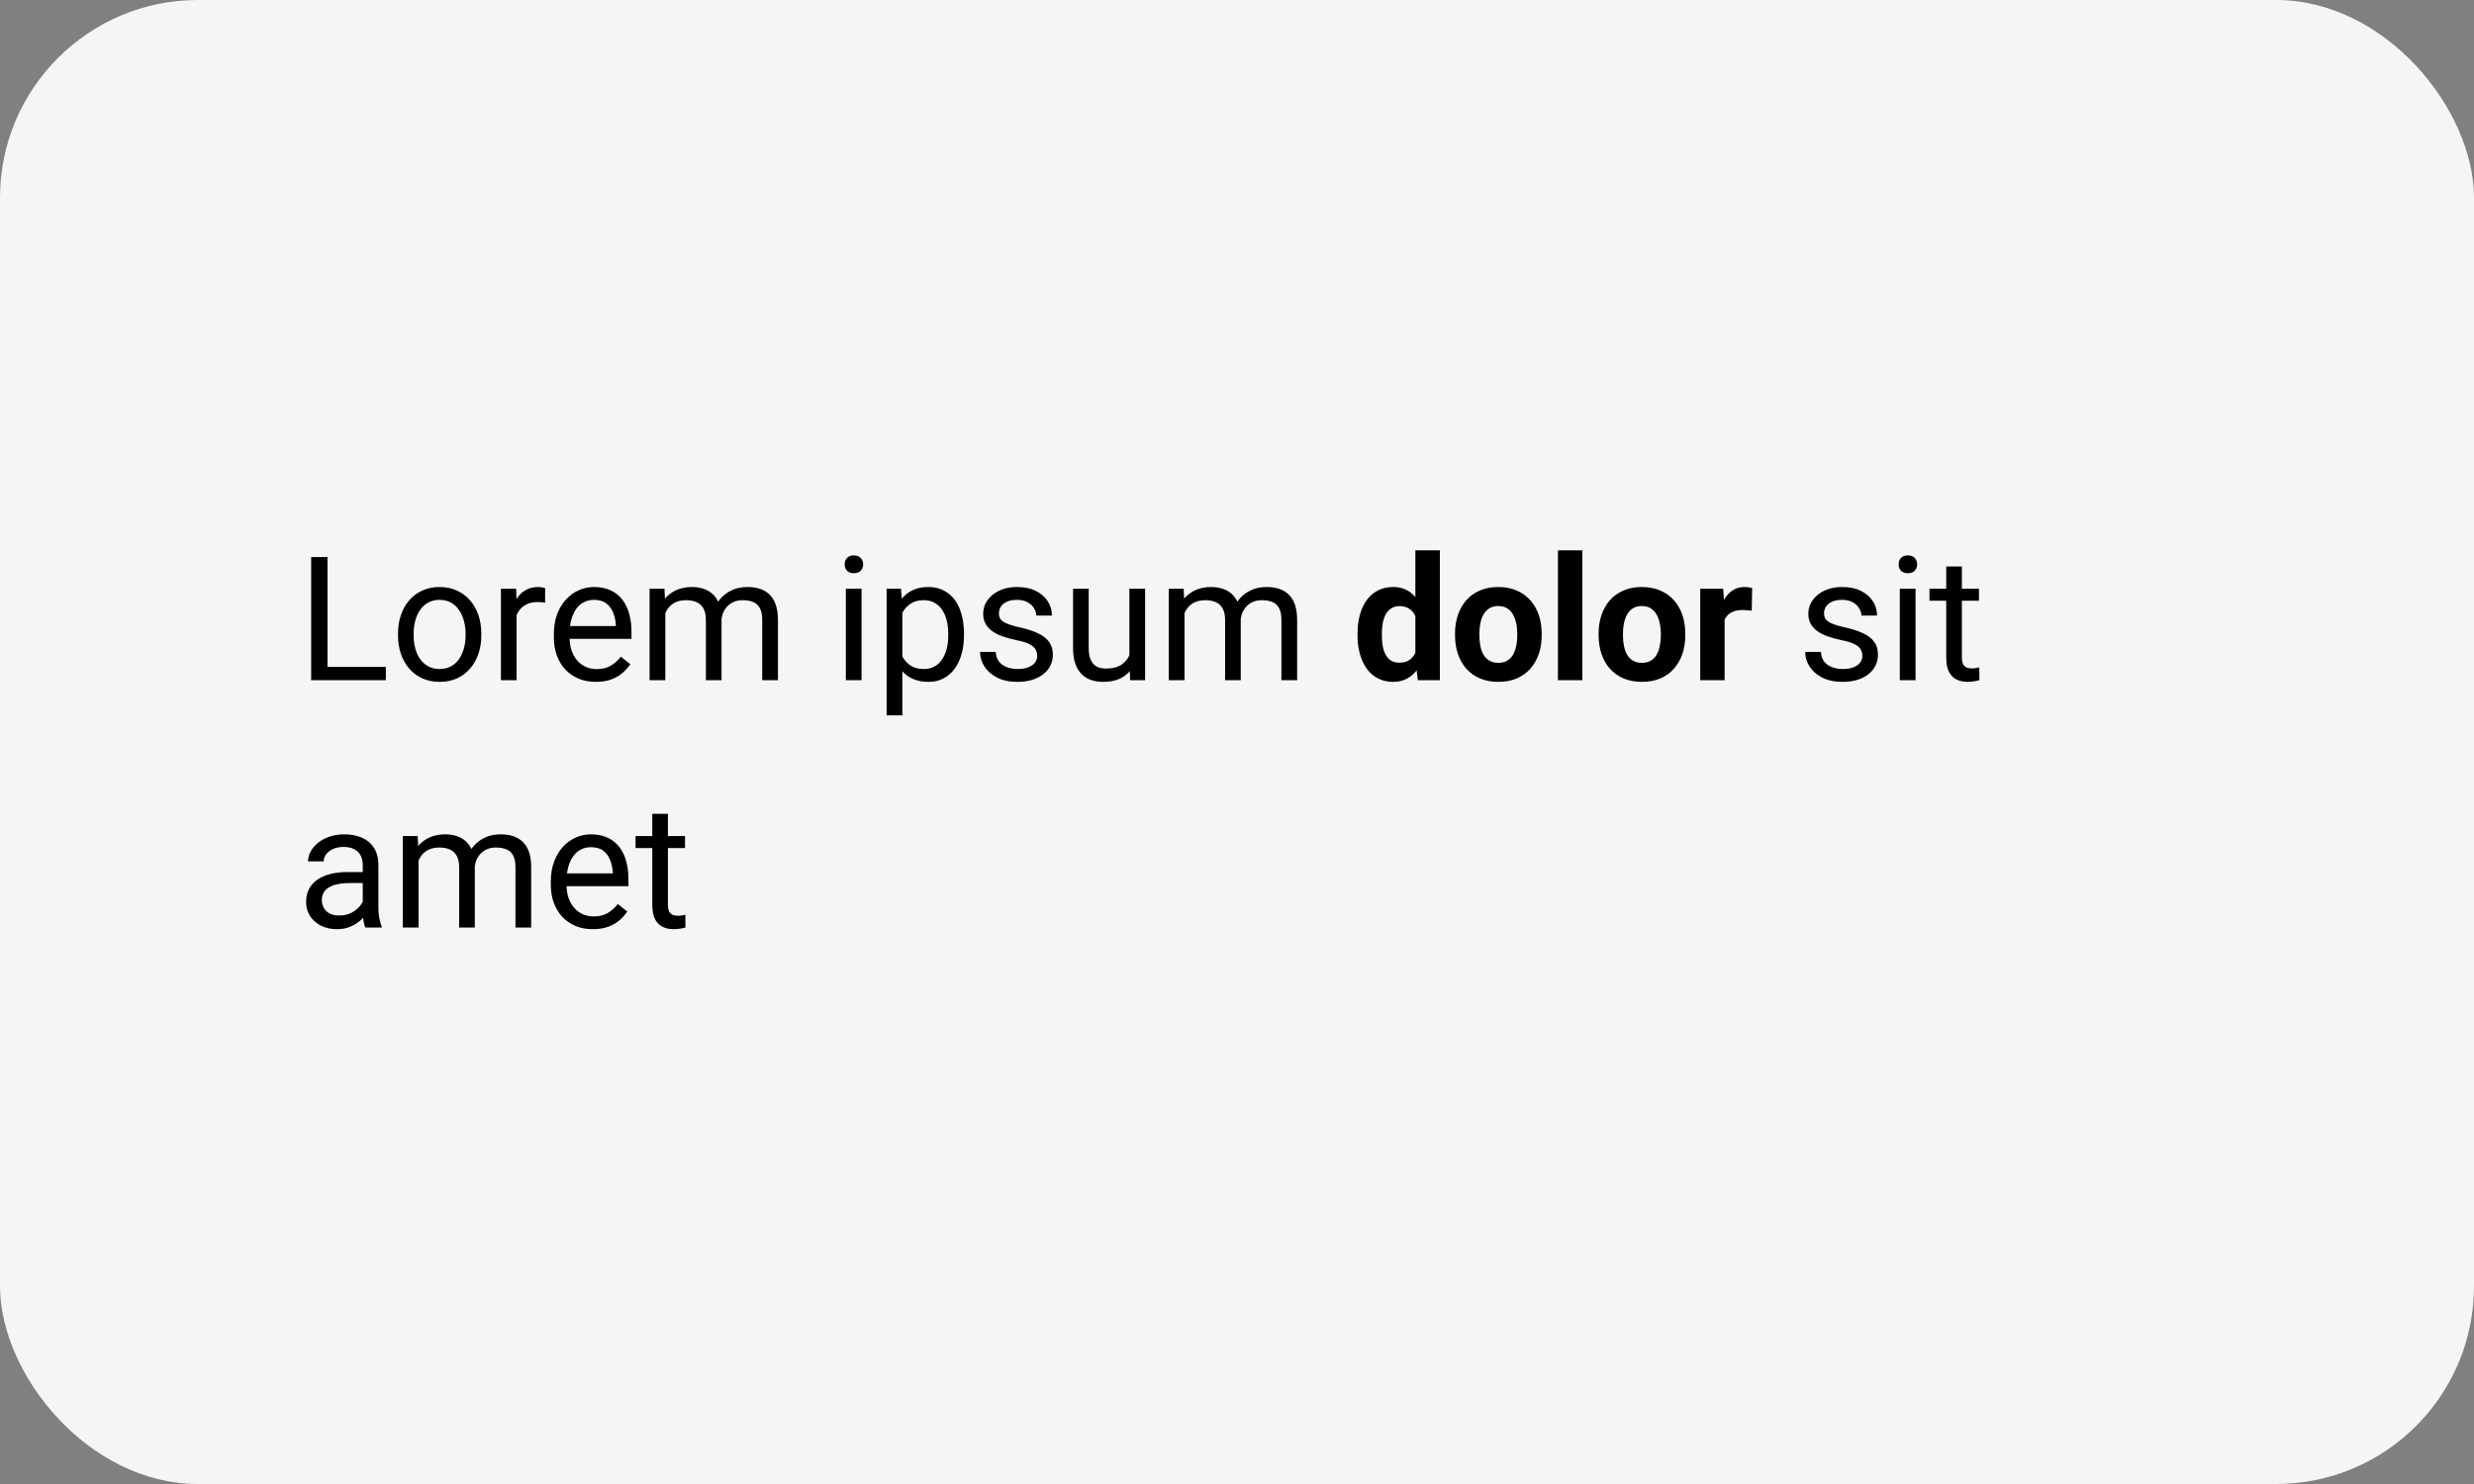
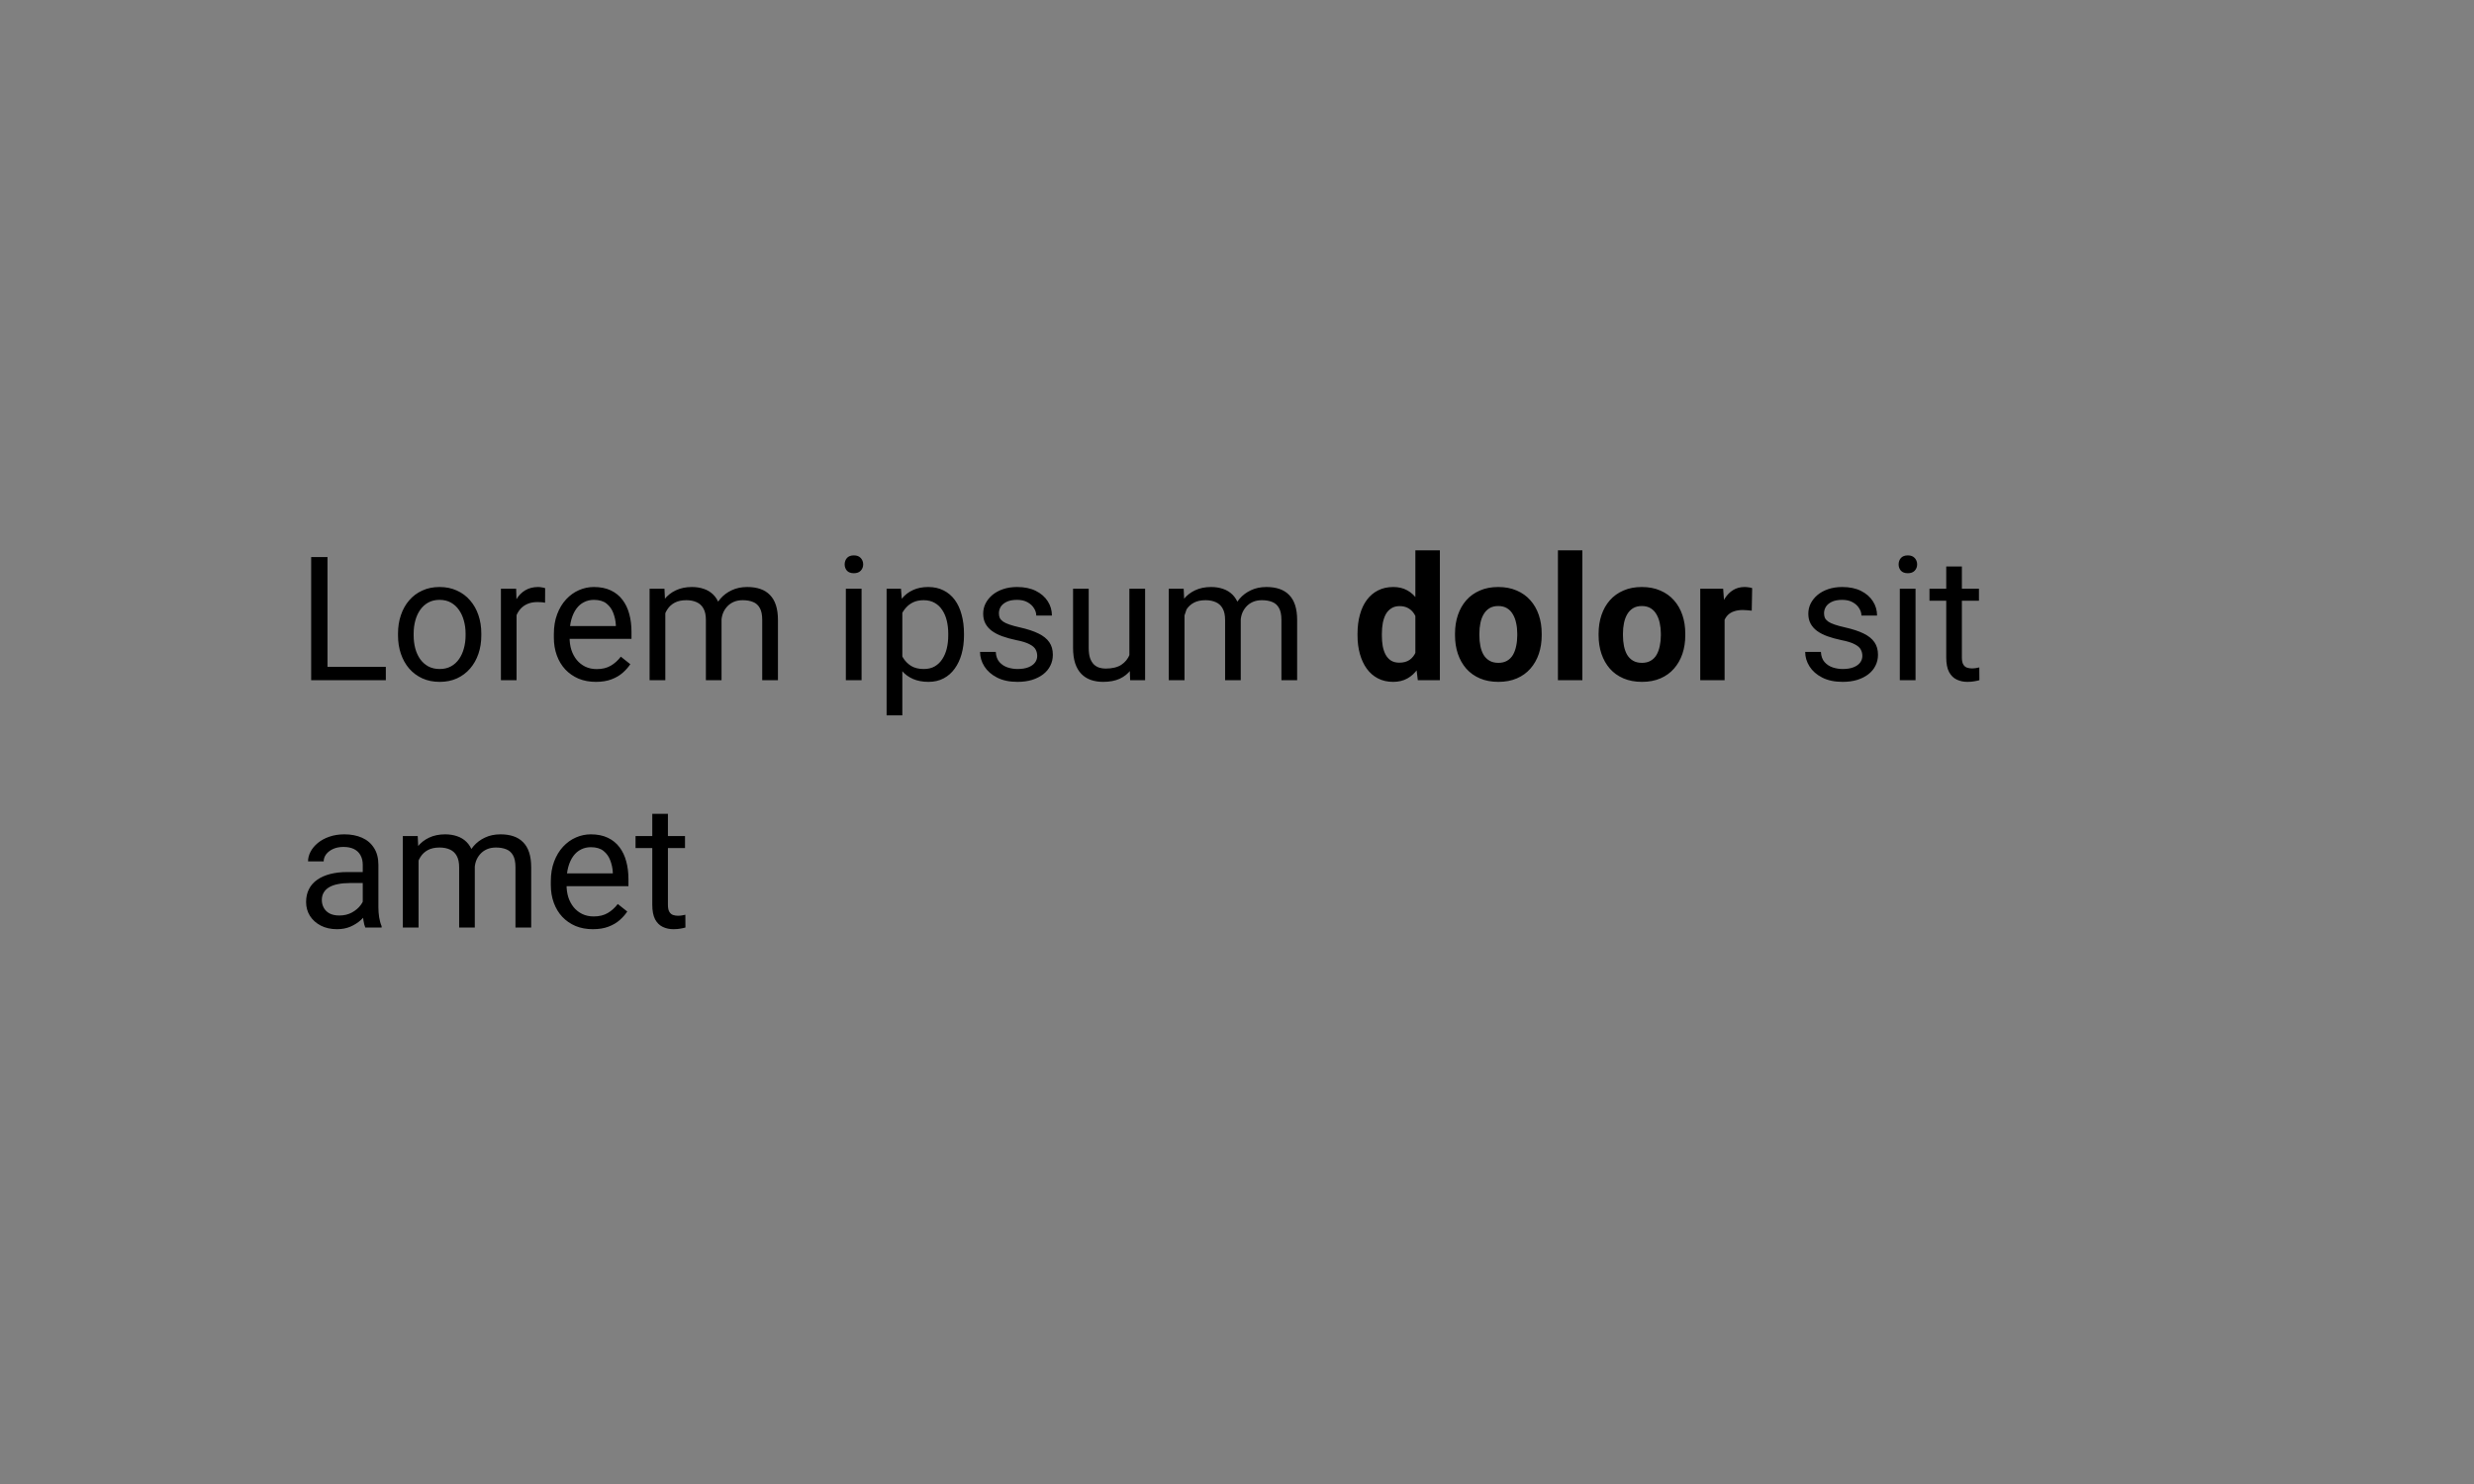
<svg xmlns="http://www.w3.org/2000/svg" width="200" height="120" viewBox="0 0 200 120" fill="none">
  <rect x="0" y="0" width="200" height="120" fill="#808080" stroke="none" />
-   <rect width="200" height="120" rx="16" fill="#F4F5F5" />
-   <path d="M31.191 53.927V55H26.215V53.927H31.191ZM26.475 45.047V55H25.155V45.047H26.475ZM32.176 51.384V51.227C32.176 50.693 32.253 50.199 32.408 49.743C32.563 49.283 32.786 48.884 33.078 48.547C33.37 48.205 33.723 47.941 34.138 47.754C34.552 47.562 35.017 47.467 35.532 47.467C36.052 47.467 36.519 47.562 36.934 47.754C37.353 47.941 37.708 48.205 38 48.547C38.296 48.884 38.522 49.283 38.677 49.743C38.832 50.199 38.909 50.693 38.909 51.227V51.384C38.909 51.917 38.832 52.411 38.677 52.867C38.522 53.323 38.296 53.722 38 54.063C37.708 54.401 37.355 54.665 36.94 54.856C36.53 55.043 36.065 55.137 35.546 55.137C35.026 55.137 34.559 55.043 34.145 54.856C33.73 54.665 33.374 54.401 33.078 54.063C32.786 53.722 32.563 53.323 32.408 52.867C32.253 52.411 32.176 51.917 32.176 51.384ZM33.44 51.227V51.384C33.44 51.753 33.484 52.102 33.57 52.43C33.657 52.753 33.787 53.04 33.96 53.291C34.138 53.542 34.359 53.74 34.623 53.886C34.887 54.027 35.195 54.098 35.546 54.098C35.892 54.098 36.195 54.027 36.455 53.886C36.719 53.74 36.938 53.542 37.111 53.291C37.285 53.04 37.414 52.753 37.501 52.43C37.592 52.102 37.638 51.753 37.638 51.384V51.227C37.638 50.862 37.592 50.518 37.501 50.194C37.414 49.866 37.282 49.577 37.105 49.326C36.931 49.071 36.713 48.87 36.448 48.725C36.188 48.579 35.883 48.506 35.532 48.506C35.186 48.506 34.88 48.579 34.616 48.725C34.356 48.87 34.138 49.071 33.96 49.326C33.787 49.577 33.657 49.866 33.57 50.194C33.484 50.518 33.44 50.862 33.44 51.227ZM41.76 48.766V55H40.495V47.603H41.726L41.76 48.766ZM44.07 47.562L44.063 48.738C43.959 48.715 43.858 48.702 43.763 48.697C43.672 48.688 43.567 48.684 43.448 48.684C43.157 48.684 42.899 48.729 42.676 48.82C42.453 48.911 42.263 49.039 42.108 49.203C41.953 49.367 41.83 49.563 41.739 49.791C41.653 50.014 41.596 50.26 41.568 50.529L41.213 50.734C41.213 50.288 41.256 49.868 41.343 49.477C41.434 49.085 41.573 48.738 41.76 48.438C41.947 48.132 42.184 47.895 42.471 47.727C42.762 47.553 43.109 47.467 43.51 47.467C43.601 47.467 43.706 47.478 43.824 47.501C43.943 47.519 44.025 47.54 44.07 47.562ZM48.172 55.137C47.657 55.137 47.19 55.05 46.77 54.877C46.356 54.699 45.998 54.451 45.697 54.132C45.401 53.813 45.173 53.435 45.014 52.997C44.854 52.56 44.774 52.081 44.774 51.562V51.274C44.774 50.673 44.863 50.137 45.041 49.668C45.219 49.194 45.46 48.793 45.766 48.465C46.071 48.137 46.417 47.888 46.805 47.72C47.192 47.551 47.593 47.467 48.008 47.467C48.536 47.467 48.992 47.558 49.375 47.74C49.762 47.922 50.079 48.178 50.325 48.506C50.571 48.829 50.754 49.212 50.872 49.654C50.991 50.092 51.05 50.57 51.05 51.09V51.657H45.526V50.625H49.785V50.529C49.767 50.201 49.699 49.882 49.58 49.572C49.466 49.262 49.284 49.007 49.033 48.807C48.783 48.606 48.441 48.506 48.008 48.506C47.721 48.506 47.456 48.567 47.215 48.69C46.973 48.809 46.766 48.987 46.593 49.224C46.42 49.461 46.285 49.75 46.19 50.092C46.094 50.434 46.046 50.828 46.046 51.274V51.562C46.046 51.912 46.094 52.243 46.19 52.553C46.29 52.858 46.433 53.127 46.62 53.359C46.812 53.592 47.042 53.774 47.31 53.906C47.584 54.038 47.894 54.105 48.24 54.105C48.687 54.105 49.065 54.013 49.375 53.831C49.685 53.649 49.956 53.405 50.188 53.1L50.954 53.708C50.795 53.95 50.592 54.18 50.346 54.398C50.1 54.617 49.797 54.795 49.437 54.932C49.081 55.068 48.66 55.137 48.172 55.137ZM53.784 49.073V55H52.513V47.603H53.716L53.784 49.073ZM53.524 51.022L52.937 51.001C52.941 50.495 53.007 50.028 53.135 49.6C53.262 49.167 53.452 48.791 53.702 48.472C53.953 48.153 54.265 47.907 54.639 47.733C55.012 47.556 55.445 47.467 55.938 47.467C56.284 47.467 56.603 47.517 56.895 47.617C57.186 47.713 57.439 47.866 57.653 48.075C57.867 48.285 58.034 48.554 58.152 48.882C58.271 49.21 58.33 49.606 58.33 50.071V55H57.065V50.133C57.065 49.745 56.999 49.435 56.867 49.203C56.74 48.971 56.557 48.802 56.32 48.697C56.083 48.588 55.805 48.533 55.486 48.533C55.113 48.533 54.8 48.599 54.55 48.731C54.299 48.864 54.099 49.046 53.948 49.278C53.798 49.511 53.688 49.777 53.62 50.078C53.556 50.374 53.524 50.689 53.524 51.022ZM58.316 50.324L57.469 50.584C57.473 50.178 57.539 49.789 57.667 49.415C57.799 49.041 57.988 48.709 58.234 48.417C58.485 48.125 58.793 47.895 59.157 47.727C59.522 47.553 59.939 47.467 60.408 47.467C60.805 47.467 61.156 47.519 61.461 47.624C61.771 47.729 62.031 47.891 62.24 48.109C62.454 48.324 62.616 48.599 62.726 48.937C62.835 49.274 62.89 49.675 62.89 50.14V55H61.618V50.126C61.618 49.711 61.552 49.39 61.42 49.162C61.292 48.93 61.11 48.768 60.873 48.677C60.641 48.581 60.363 48.533 60.039 48.533C59.761 48.533 59.515 48.581 59.301 48.677C59.087 48.773 58.907 48.905 58.761 49.073C58.615 49.237 58.503 49.426 58.426 49.641C58.353 49.855 58.316 50.083 58.316 50.324ZM69.65 47.603V55H68.379V47.603H69.65ZM68.283 45.642C68.283 45.437 68.345 45.263 68.468 45.122C68.595 44.981 68.782 44.91 69.028 44.91C69.27 44.91 69.454 44.981 69.582 45.122C69.714 45.263 69.78 45.437 69.78 45.642C69.78 45.838 69.714 46.006 69.582 46.148C69.454 46.284 69.27 46.352 69.028 46.352C68.782 46.352 68.595 46.284 68.468 46.148C68.345 46.006 68.283 45.838 68.283 45.642ZM72.945 49.025V57.844H71.674V47.603H72.836L72.945 49.025ZM77.929 51.24V51.384C77.929 51.922 77.865 52.421 77.737 52.881C77.61 53.337 77.423 53.733 77.177 54.07C76.935 54.408 76.637 54.67 76.281 54.856C75.926 55.043 75.518 55.137 75.058 55.137C74.588 55.137 74.174 55.059 73.814 54.904C73.454 54.749 73.148 54.524 72.897 54.227C72.647 53.931 72.446 53.576 72.296 53.161C72.15 52.746 72.05 52.279 71.995 51.76V50.994C72.05 50.447 72.152 49.957 72.303 49.524C72.453 49.092 72.651 48.722 72.897 48.417C73.148 48.107 73.451 47.872 73.807 47.713C74.162 47.549 74.572 47.467 75.037 47.467C75.502 47.467 75.914 47.558 76.274 47.74C76.634 47.918 76.938 48.173 77.184 48.506C77.43 48.839 77.614 49.237 77.737 49.702C77.865 50.162 77.929 50.675 77.929 51.24ZM76.657 51.384V51.24C76.657 50.871 76.618 50.525 76.541 50.201C76.463 49.873 76.343 49.586 76.179 49.34C76.019 49.089 75.814 48.893 75.564 48.752C75.313 48.606 75.014 48.533 74.668 48.533C74.349 48.533 74.071 48.588 73.834 48.697C73.602 48.807 73.403 48.955 73.239 49.142C73.075 49.324 72.941 49.533 72.836 49.77C72.736 50.003 72.66 50.245 72.61 50.495V52.266C72.701 52.585 72.829 52.885 72.993 53.168C73.157 53.446 73.376 53.672 73.649 53.845C73.923 54.013 74.267 54.098 74.682 54.098C75.023 54.098 75.317 54.027 75.564 53.886C75.814 53.74 76.019 53.542 76.179 53.291C76.343 53.04 76.463 52.753 76.541 52.43C76.618 52.102 76.657 51.753 76.657 51.384ZM83.849 53.038C83.849 52.856 83.808 52.687 83.726 52.532C83.648 52.373 83.486 52.229 83.24 52.102C82.999 51.969 82.634 51.855 82.147 51.76C81.736 51.673 81.365 51.571 81.032 51.452C80.704 51.334 80.424 51.19 80.191 51.022C79.963 50.853 79.788 50.655 79.665 50.427C79.542 50.199 79.481 49.932 79.481 49.627C79.481 49.335 79.544 49.06 79.672 48.8C79.804 48.54 79.989 48.31 80.226 48.109C80.467 47.909 80.757 47.752 81.094 47.638C81.431 47.524 81.807 47.467 82.222 47.467C82.814 47.467 83.32 47.572 83.739 47.781C84.159 47.991 84.48 48.271 84.703 48.622C84.926 48.968 85.038 49.353 85.038 49.777H83.773C83.773 49.572 83.712 49.374 83.589 49.183C83.47 48.987 83.295 48.825 83.062 48.697C82.835 48.57 82.554 48.506 82.222 48.506C81.871 48.506 81.586 48.56 81.367 48.67C81.153 48.775 80.996 48.909 80.895 49.073C80.8 49.237 80.752 49.41 80.752 49.593C80.752 49.73 80.775 49.852 80.82 49.962C80.87 50.067 80.957 50.165 81.08 50.256C81.203 50.342 81.376 50.425 81.6 50.502C81.823 50.579 82.108 50.657 82.454 50.734C83.06 50.871 83.559 51.035 83.951 51.227C84.343 51.418 84.635 51.653 84.826 51.931C85.018 52.209 85.113 52.546 85.113 52.942C85.113 53.266 85.045 53.562 84.908 53.831C84.776 54.1 84.582 54.332 84.327 54.528C84.076 54.72 83.776 54.87 83.425 54.98C83.079 55.084 82.689 55.137 82.256 55.137C81.604 55.137 81.053 55.02 80.602 54.788C80.15 54.556 79.809 54.255 79.576 53.886C79.344 53.517 79.228 53.127 79.228 52.717H80.499C80.517 53.063 80.618 53.339 80.8 53.544C80.982 53.745 81.205 53.888 81.47 53.975C81.734 54.057 81.996 54.098 82.256 54.098C82.602 54.098 82.892 54.052 83.124 53.961C83.361 53.87 83.541 53.745 83.664 53.585C83.787 53.425 83.849 53.243 83.849 53.038ZM91.3 53.291V47.603H92.571V55H91.361L91.3 53.291ZM91.539 51.732L92.065 51.719C92.065 52.211 92.013 52.667 91.908 53.086C91.808 53.501 91.644 53.861 91.416 54.166C91.188 54.471 90.89 54.711 90.52 54.884C90.151 55.052 89.703 55.137 89.174 55.137C88.814 55.137 88.483 55.084 88.183 54.98C87.886 54.875 87.631 54.713 87.417 54.494C87.203 54.275 87.037 53.991 86.918 53.64C86.804 53.289 86.747 52.867 86.747 52.375V47.603H88.012V52.389C88.012 52.721 88.048 52.997 88.121 53.216C88.199 53.43 88.301 53.601 88.429 53.728C88.561 53.852 88.707 53.938 88.866 53.988C89.03 54.038 89.199 54.063 89.372 54.063C89.91 54.063 90.336 53.961 90.65 53.756C90.965 53.546 91.19 53.266 91.327 52.915C91.468 52.56 91.539 52.165 91.539 51.732ZM95.757 49.073V55H94.485V47.603H95.689L95.757 49.073ZM95.497 51.022L94.909 51.001C94.914 50.495 94.98 50.028 95.107 49.6C95.235 49.167 95.424 48.791 95.675 48.472C95.925 48.153 96.238 47.907 96.611 47.733C96.985 47.556 97.418 47.467 97.91 47.467C98.257 47.467 98.576 47.517 98.867 47.617C99.159 47.713 99.412 47.866 99.626 48.075C99.84 48.285 100.007 48.554 100.125 48.882C100.243 49.21 100.303 49.606 100.303 50.071V55H99.038V50.133C99.038 49.745 98.972 49.435 98.84 49.203C98.712 48.971 98.53 48.802 98.293 48.697C98.056 48.588 97.778 48.533 97.459 48.533C97.085 48.533 96.773 48.599 96.522 48.731C96.272 48.864 96.071 49.046 95.921 49.278C95.77 49.511 95.661 49.777 95.593 50.078C95.529 50.374 95.497 50.689 95.497 51.022ZM100.289 50.324L99.441 50.584C99.446 50.178 99.512 49.789 99.64 49.415C99.772 49.041 99.961 48.709 100.207 48.417C100.458 48.125 100.765 47.895 101.13 47.727C101.494 47.553 101.911 47.467 102.381 47.467C102.777 47.467 103.128 47.519 103.434 47.624C103.743 47.729 104.003 47.891 104.213 48.109C104.427 48.324 104.589 48.599 104.698 48.937C104.808 49.274 104.862 49.675 104.862 50.14V55H103.591V50.126C103.591 49.711 103.525 49.39 103.393 49.162C103.265 48.93 103.083 48.768 102.846 48.677C102.613 48.581 102.335 48.533 102.012 48.533C101.734 48.533 101.488 48.581 101.273 48.677C101.059 48.773 100.879 48.905 100.733 49.073C100.588 49.237 100.476 49.426 100.398 49.641C100.326 49.855 100.289 50.083 100.289 50.324ZM114.419 53.387V44.5H116.401V55H114.617L114.419 53.387ZM109.743 51.391V51.247C109.743 50.682 109.807 50.169 109.935 49.709C110.062 49.244 110.249 48.845 110.495 48.513C110.741 48.18 111.044 47.922 111.404 47.74C111.764 47.558 112.174 47.467 112.635 47.467C113.068 47.467 113.446 47.558 113.77 47.74C114.098 47.922 114.376 48.182 114.604 48.52C114.836 48.852 115.023 49.246 115.164 49.702C115.305 50.153 115.408 50.648 115.472 51.185V51.5C115.408 52.015 115.305 52.493 115.164 52.935C115.023 53.378 114.836 53.765 114.604 54.098C114.376 54.426 114.098 54.681 113.77 54.863C113.441 55.046 113.059 55.137 112.621 55.137C112.161 55.137 111.751 55.043 111.391 54.856C111.035 54.67 110.734 54.408 110.488 54.07C110.247 53.733 110.062 53.337 109.935 52.881C109.807 52.425 109.743 51.928 109.743 51.391ZM111.712 51.247V51.391C111.712 51.696 111.735 51.981 111.78 52.245C111.83 52.509 111.91 52.744 112.02 52.949C112.133 53.15 112.279 53.307 112.457 53.421C112.639 53.53 112.86 53.585 113.12 53.585C113.457 53.585 113.735 53.51 113.954 53.359C114.173 53.204 114.339 52.992 114.453 52.724C114.572 52.455 114.64 52.145 114.658 51.794V50.898C114.645 50.611 114.604 50.354 114.535 50.126C114.471 49.894 114.376 49.695 114.248 49.531C114.125 49.367 113.97 49.24 113.783 49.148C113.601 49.057 113.384 49.012 113.134 49.012C112.879 49.012 112.66 49.071 112.478 49.19C112.295 49.303 112.147 49.461 112.033 49.661C111.924 49.862 111.842 50.099 111.787 50.372C111.737 50.641 111.712 50.933 111.712 51.247ZM117.625 51.377V51.233C117.625 50.691 117.702 50.192 117.857 49.736C118.012 49.276 118.238 48.877 118.534 48.54C118.83 48.203 119.195 47.941 119.628 47.754C120.061 47.562 120.558 47.467 121.118 47.467C121.679 47.467 122.178 47.562 122.615 47.754C123.053 47.941 123.42 48.203 123.716 48.54C124.017 48.877 124.244 49.276 124.399 49.736C124.554 50.192 124.632 50.691 124.632 51.233V51.377C124.632 51.915 124.554 52.414 124.399 52.874C124.244 53.33 124.017 53.728 123.716 54.07C123.42 54.408 123.055 54.67 122.622 54.856C122.189 55.043 121.692 55.137 121.132 55.137C120.571 55.137 120.072 55.043 119.635 54.856C119.202 54.67 118.835 54.408 118.534 54.07C118.238 53.728 118.012 53.33 117.857 52.874C117.702 52.414 117.625 51.915 117.625 51.377ZM119.594 51.233V51.377C119.594 51.687 119.621 51.976 119.676 52.245C119.73 52.514 119.817 52.751 119.936 52.956C120.059 53.157 120.218 53.314 120.414 53.428C120.61 53.542 120.849 53.599 121.132 53.599C121.405 53.599 121.64 53.542 121.836 53.428C122.032 53.314 122.189 53.157 122.308 52.956C122.426 52.751 122.513 52.514 122.567 52.245C122.627 51.976 122.656 51.687 122.656 51.377V51.233C122.656 50.933 122.627 50.65 122.567 50.386C122.513 50.117 122.424 49.88 122.301 49.675C122.182 49.465 122.025 49.301 121.829 49.183C121.633 49.064 121.396 49.005 121.118 49.005C120.84 49.005 120.603 49.064 120.407 49.183C120.216 49.301 120.059 49.465 119.936 49.675C119.817 49.88 119.73 50.117 119.676 50.386C119.621 50.65 119.594 50.933 119.594 51.233ZM127.92 44.5V55H125.944V44.5H127.92ZM129.232 51.377V51.233C129.232 50.691 129.31 50.192 129.465 49.736C129.62 49.276 129.845 48.877 130.142 48.54C130.438 48.203 130.802 47.941 131.235 47.754C131.668 47.562 132.165 47.467 132.726 47.467C133.286 47.467 133.785 47.562 134.223 47.754C134.66 47.941 135.027 48.203 135.323 48.54C135.624 48.877 135.852 49.276 136.007 49.736C136.162 50.192 136.239 50.691 136.239 51.233V51.377C136.239 51.915 136.162 52.414 136.007 52.874C135.852 53.33 135.624 53.728 135.323 54.07C135.027 54.408 134.662 54.67 134.229 54.856C133.797 55.043 133.3 55.137 132.739 55.137C132.179 55.137 131.68 55.043 131.242 54.856C130.809 54.67 130.442 54.408 130.142 54.07C129.845 53.728 129.62 53.33 129.465 52.874C129.31 52.414 129.232 51.915 129.232 51.377ZM131.201 51.233V51.377C131.201 51.687 131.229 51.976 131.283 52.245C131.338 52.514 131.424 52.751 131.543 52.956C131.666 53.157 131.826 53.314 132.021 53.428C132.217 53.542 132.457 53.599 132.739 53.599C133.013 53.599 133.247 53.542 133.443 53.428C133.639 53.314 133.797 53.157 133.915 52.956C134.034 52.751 134.12 52.514 134.175 52.245C134.234 51.976 134.264 51.687 134.264 51.377V51.233C134.264 50.933 134.234 50.65 134.175 50.386C134.12 50.117 134.031 49.88 133.908 49.675C133.79 49.465 133.632 49.301 133.437 49.183C133.241 49.064 133.004 49.005 132.726 49.005C132.448 49.005 132.211 49.064 132.015 49.183C131.823 49.301 131.666 49.465 131.543 49.675C131.424 49.88 131.338 50.117 131.283 50.386C131.229 50.65 131.201 50.933 131.201 51.233ZM139.418 49.217V55H137.449V47.603H139.302L139.418 49.217ZM141.646 47.556L141.612 49.381C141.517 49.367 141.4 49.356 141.264 49.347C141.132 49.333 141.011 49.326 140.901 49.326C140.623 49.326 140.382 49.363 140.177 49.435C139.976 49.504 139.808 49.606 139.671 49.743C139.539 49.88 139.438 50.046 139.37 50.242C139.306 50.438 139.27 50.661 139.261 50.912L138.864 50.789C138.864 50.31 138.912 49.871 139.008 49.47C139.104 49.064 139.243 48.711 139.425 48.41C139.612 48.109 139.84 47.877 140.108 47.713C140.377 47.549 140.685 47.467 141.031 47.467C141.141 47.467 141.252 47.476 141.366 47.494C141.48 47.508 141.574 47.528 141.646 47.556ZM150.554 53.038C150.554 52.856 150.513 52.687 150.431 52.532C150.353 52.373 150.191 52.229 149.945 52.102C149.704 51.969 149.339 51.855 148.852 51.76C148.441 51.673 148.07 51.571 147.737 51.452C147.409 51.334 147.129 51.19 146.896 51.022C146.669 50.853 146.493 50.655 146.37 50.427C146.247 50.199 146.186 49.932 146.186 49.627C146.186 49.335 146.249 49.06 146.377 48.8C146.509 48.54 146.694 48.31 146.931 48.109C147.172 47.909 147.462 47.752 147.799 47.638C148.136 47.524 148.512 47.467 148.927 47.467C149.519 47.467 150.025 47.572 150.444 47.781C150.864 47.991 151.185 48.271 151.408 48.622C151.632 48.968 151.743 49.353 151.743 49.777H150.479C150.479 49.572 150.417 49.374 150.294 49.183C150.175 48.987 150 48.825 149.768 48.697C149.54 48.57 149.259 48.506 148.927 48.506C148.576 48.506 148.291 48.56 148.072 48.67C147.858 48.775 147.701 48.909 147.601 49.073C147.505 49.237 147.457 49.41 147.457 49.593C147.457 49.73 147.48 49.852 147.525 49.962C147.576 50.067 147.662 50.165 147.785 50.256C147.908 50.342 148.081 50.425 148.305 50.502C148.528 50.579 148.813 50.657 149.159 50.734C149.765 50.871 150.264 51.035 150.656 51.227C151.048 51.418 151.34 51.653 151.531 51.931C151.723 52.209 151.818 52.546 151.818 52.942C151.818 53.266 151.75 53.562 151.613 53.831C151.481 54.1 151.287 54.332 151.032 54.528C150.782 54.72 150.481 54.87 150.13 54.98C149.784 55.084 149.394 55.137 148.961 55.137C148.309 55.137 147.758 55.02 147.307 54.788C146.855 54.556 146.514 54.255 146.281 53.886C146.049 53.517 145.933 53.127 145.933 52.717H147.204C147.222 53.063 147.323 53.339 147.505 53.544C147.687 53.745 147.91 53.888 148.175 53.975C148.439 54.057 148.701 54.098 148.961 54.098C149.307 54.098 149.597 54.052 149.829 53.961C150.066 53.87 150.246 53.745 150.369 53.585C150.492 53.425 150.554 53.243 150.554 53.038ZM154.854 47.603V55H153.582V47.603H154.854ZM153.486 45.642C153.486 45.437 153.548 45.263 153.671 45.122C153.799 44.981 153.985 44.91 154.231 44.91C154.473 44.91 154.658 44.981 154.785 45.122C154.917 45.263 154.983 45.437 154.983 45.642C154.983 45.838 154.917 46.006 154.785 46.148C154.658 46.284 154.473 46.352 154.231 46.352C153.985 46.352 153.799 46.284 153.671 46.148C153.548 46.006 153.486 45.838 153.486 45.642ZM159.98 47.603V48.574H155.981V47.603H159.98ZM157.335 45.806H158.6V53.168C158.6 53.419 158.638 53.608 158.716 53.735C158.793 53.863 158.894 53.947 159.017 53.988C159.14 54.029 159.272 54.05 159.413 54.05C159.518 54.05 159.627 54.041 159.741 54.023C159.86 54 159.949 53.981 160.008 53.968L160.015 55C159.914 55.032 159.782 55.062 159.618 55.089C159.459 55.121 159.265 55.137 159.037 55.137C158.727 55.137 158.442 55.075 158.183 54.952C157.923 54.829 157.715 54.624 157.561 54.337C157.41 54.045 157.335 53.653 157.335 53.161V45.806ZM29.325 73.735V69.928C29.325 69.636 29.266 69.383 29.148 69.169C29.034 68.95 28.86 68.782 28.628 68.663C28.395 68.545 28.108 68.485 27.767 68.485C27.448 68.485 27.167 68.54 26.926 68.649C26.689 68.759 26.502 68.902 26.365 69.08C26.233 69.258 26.167 69.449 26.167 69.654H24.902C24.902 69.39 24.971 69.128 25.107 68.868C25.244 68.608 25.44 68.374 25.695 68.164C25.955 67.95 26.265 67.781 26.625 67.658C26.99 67.531 27.395 67.467 27.842 67.467C28.38 67.467 28.854 67.558 29.264 67.74C29.678 67.922 30.002 68.198 30.234 68.567C30.471 68.932 30.59 69.39 30.59 69.941V73.387C30.59 73.633 30.61 73.895 30.651 74.173C30.697 74.451 30.763 74.69 30.85 74.891V75H29.53C29.466 74.854 29.416 74.66 29.38 74.419C29.343 74.173 29.325 73.945 29.325 73.735ZM29.544 70.516L29.558 71.404H28.279C27.919 71.404 27.598 71.434 27.315 71.493C27.033 71.548 26.796 71.632 26.605 71.746C26.413 71.86 26.267 72.004 26.167 72.177C26.067 72.345 26.017 72.544 26.017 72.772C26.017 73.004 26.069 73.216 26.174 73.407C26.279 73.599 26.436 73.751 26.645 73.865C26.86 73.975 27.122 74.029 27.432 74.029C27.819 74.029 28.161 73.947 28.457 73.783C28.753 73.619 28.988 73.419 29.161 73.182C29.339 72.945 29.435 72.715 29.448 72.491L29.988 73.1C29.956 73.291 29.87 73.503 29.729 73.735C29.587 73.968 29.398 74.191 29.161 74.405C28.929 74.615 28.651 74.79 28.327 74.932C28.008 75.068 27.648 75.137 27.247 75.137C26.746 75.137 26.306 75.039 25.928 74.843C25.554 74.647 25.262 74.385 25.053 74.057C24.848 73.724 24.745 73.353 24.745 72.942C24.745 72.546 24.823 72.197 24.977 71.897C25.133 71.591 25.356 71.338 25.648 71.138C25.939 70.933 26.29 70.778 26.7 70.673C27.11 70.568 27.568 70.516 28.074 70.516H29.544ZM33.837 69.073V75H32.565V67.603H33.769L33.837 69.073ZM33.577 71.022L32.989 71.001C32.994 70.495 33.06 70.028 33.188 69.6C33.315 69.167 33.504 68.791 33.755 68.472C34.005 68.153 34.318 67.907 34.691 67.733C35.065 67.556 35.498 67.467 35.99 67.467C36.337 67.467 36.656 67.517 36.947 67.617C37.239 67.713 37.492 67.866 37.706 68.075C37.92 68.285 38.087 68.554 38.205 68.882C38.324 69.21 38.383 69.606 38.383 70.071V75H37.118V70.133C37.118 69.745 37.052 69.436 36.92 69.203C36.792 68.971 36.61 68.802 36.373 68.697C36.136 68.588 35.858 68.533 35.539 68.533C35.165 68.533 34.853 68.599 34.602 68.731C34.352 68.864 34.151 69.046 34.001 69.278C33.851 69.511 33.741 69.777 33.673 70.078C33.609 70.374 33.577 70.689 33.577 71.022ZM38.369 70.324L37.522 70.584C37.526 70.178 37.592 69.789 37.72 69.415C37.852 69.041 38.041 68.709 38.287 68.417C38.538 68.125 38.845 67.895 39.21 67.727C39.575 67.553 39.992 67.467 40.461 67.467C40.857 67.467 41.208 67.519 41.514 67.624C41.824 67.729 42.083 67.891 42.293 68.109C42.507 68.324 42.669 68.599 42.778 68.936C42.888 69.274 42.942 69.675 42.942 70.14V75H41.671V70.126C41.671 69.711 41.605 69.39 41.473 69.162C41.345 68.93 41.163 68.768 40.926 68.677C40.693 68.581 40.415 68.533 40.092 68.533C39.814 68.533 39.568 68.581 39.353 68.677C39.139 68.772 38.959 68.905 38.813 69.073C38.668 69.237 38.556 69.426 38.478 69.641C38.406 69.855 38.369 70.083 38.369 70.324ZM47.926 75.137C47.411 75.137 46.944 75.05 46.524 74.877C46.11 74.699 45.752 74.451 45.451 74.132C45.155 73.813 44.927 73.435 44.768 72.997C44.608 72.56 44.528 72.081 44.528 71.561V71.274C44.528 70.673 44.617 70.137 44.795 69.668C44.973 69.194 45.214 68.793 45.52 68.465C45.825 68.137 46.171 67.888 46.559 67.72C46.946 67.551 47.347 67.467 47.762 67.467C48.29 67.467 48.746 67.558 49.129 67.74C49.516 67.922 49.833 68.178 50.079 68.506C50.325 68.829 50.508 69.212 50.626 69.654C50.745 70.092 50.804 70.57 50.804 71.09V71.657H45.28V70.625H49.539V70.529C49.521 70.201 49.453 69.882 49.334 69.572C49.22 69.262 49.038 69.007 48.787 68.807C48.536 68.606 48.195 68.506 47.762 68.506C47.475 68.506 47.21 68.567 46.969 68.69C46.727 68.809 46.52 68.987 46.347 69.224C46.173 69.461 46.039 69.75 45.943 70.092C45.848 70.434 45.8 70.828 45.8 71.274V71.561C45.8 71.912 45.848 72.243 45.943 72.553C46.044 72.858 46.187 73.127 46.374 73.359C46.565 73.592 46.796 73.774 47.065 73.906C47.338 74.038 47.648 74.105 47.994 74.105C48.441 74.105 48.819 74.013 49.129 73.831C49.439 73.649 49.71 73.405 49.942 73.1L50.708 73.708C50.548 73.95 50.346 74.18 50.1 74.398C49.853 74.617 49.55 74.795 49.19 74.932C48.835 75.068 48.413 75.137 47.926 75.137ZM55.377 67.603V68.574H51.378V67.603H55.377ZM52.731 65.806H53.996V73.168C53.996 73.419 54.035 73.608 54.112 73.735C54.19 73.863 54.29 73.947 54.413 73.988C54.536 74.029 54.668 74.05 54.81 74.05C54.914 74.05 55.024 74.041 55.138 74.022C55.256 74 55.345 73.981 55.404 73.968L55.411 75C55.311 75.032 55.179 75.061 55.015 75.089C54.855 75.121 54.661 75.137 54.434 75.137C54.124 75.137 53.839 75.075 53.579 74.952C53.319 74.829 53.112 74.624 52.957 74.337C52.807 74.045 52.731 73.653 52.731 73.161V65.806Z" fill="black" />
+   <path d="M31.191 53.927V55H26.215V53.927H31.191ZM26.475 45.047V55H25.155V45.047H26.475ZM32.176 51.384V51.227C32.176 50.693 32.253 50.199 32.408 49.743C32.563 49.283 32.786 48.884 33.078 48.547C33.37 48.205 33.723 47.941 34.138 47.754C34.552 47.562 35.017 47.467 35.532 47.467C36.052 47.467 36.519 47.562 36.934 47.754C37.353 47.941 37.708 48.205 38 48.547C38.296 48.884 38.522 49.283 38.677 49.743C38.832 50.199 38.909 50.693 38.909 51.227V51.384C38.909 51.917 38.832 52.411 38.677 52.867C38.522 53.323 38.296 53.722 38 54.063C37.708 54.401 37.355 54.665 36.94 54.856C36.53 55.043 36.065 55.137 35.546 55.137C35.026 55.137 34.559 55.043 34.145 54.856C33.73 54.665 33.374 54.401 33.078 54.063C32.786 53.722 32.563 53.323 32.408 52.867C32.253 52.411 32.176 51.917 32.176 51.384ZM33.44 51.227V51.384C33.44 51.753 33.484 52.102 33.57 52.43C33.657 52.753 33.787 53.04 33.96 53.291C34.138 53.542 34.359 53.74 34.623 53.886C34.887 54.027 35.195 54.098 35.546 54.098C35.892 54.098 36.195 54.027 36.455 53.886C36.719 53.74 36.938 53.542 37.111 53.291C37.285 53.04 37.414 52.753 37.501 52.43C37.592 52.102 37.638 51.753 37.638 51.384V51.227C37.638 50.862 37.592 50.518 37.501 50.194C37.414 49.866 37.282 49.577 37.105 49.326C36.931 49.071 36.713 48.87 36.448 48.725C36.188 48.579 35.883 48.506 35.532 48.506C35.186 48.506 34.88 48.579 34.616 48.725C34.356 48.87 34.138 49.071 33.96 49.326C33.787 49.577 33.657 49.866 33.57 50.194C33.484 50.518 33.44 50.862 33.44 51.227ZM41.76 48.766V55H40.495V47.603H41.726L41.76 48.766ZM44.07 47.562L44.063 48.738C43.959 48.715 43.858 48.702 43.763 48.697C43.672 48.688 43.567 48.684 43.448 48.684C43.157 48.684 42.899 48.729 42.676 48.82C42.453 48.911 42.263 49.039 42.108 49.203C41.953 49.367 41.83 49.563 41.739 49.791C41.653 50.014 41.596 50.26 41.568 50.529L41.213 50.734C41.213 50.288 41.256 49.868 41.343 49.477C41.434 49.085 41.573 48.738 41.76 48.438C41.947 48.132 42.184 47.895 42.471 47.727C42.762 47.553 43.109 47.467 43.51 47.467C43.601 47.467 43.706 47.478 43.824 47.501C43.943 47.519 44.025 47.54 44.07 47.562ZM48.172 55.137C47.657 55.137 47.19 55.05 46.77 54.877C46.356 54.699 45.998 54.451 45.697 54.132C45.401 53.813 45.173 53.435 45.014 52.997C44.854 52.56 44.774 52.081 44.774 51.562V51.274C44.774 50.673 44.863 50.137 45.041 49.668C45.219 49.194 45.46 48.793 45.766 48.465C46.071 48.137 46.417 47.888 46.805 47.72C47.192 47.551 47.593 47.467 48.008 47.467C48.536 47.467 48.992 47.558 49.375 47.74C49.762 47.922 50.079 48.178 50.325 48.506C50.571 48.829 50.754 49.212 50.872 49.654C50.991 50.092 51.05 50.57 51.05 51.09V51.657H45.526V50.625H49.785V50.529C49.767 50.201 49.699 49.882 49.58 49.572C49.466 49.262 49.284 49.007 49.033 48.807C48.783 48.606 48.441 48.506 48.008 48.506C47.721 48.506 47.456 48.567 47.215 48.69C46.973 48.809 46.766 48.987 46.593 49.224C46.42 49.461 46.285 49.75 46.19 50.092C46.094 50.434 46.046 50.828 46.046 51.274V51.562C46.046 51.912 46.094 52.243 46.19 52.553C46.29 52.858 46.433 53.127 46.62 53.359C46.812 53.592 47.042 53.774 47.31 53.906C47.584 54.038 47.894 54.105 48.24 54.105C48.687 54.105 49.065 54.013 49.375 53.831C49.685 53.649 49.956 53.405 50.188 53.1L50.954 53.708C50.795 53.95 50.592 54.18 50.346 54.398C50.1 54.617 49.797 54.795 49.437 54.932C49.081 55.068 48.66 55.137 48.172 55.137ZM53.784 49.073V55H52.513V47.603H53.716L53.784 49.073ZM53.524 51.022L52.937 51.001C52.941 50.495 53.007 50.028 53.135 49.6C53.262 49.167 53.452 48.791 53.702 48.472C53.953 48.153 54.265 47.907 54.639 47.733C55.012 47.556 55.445 47.467 55.938 47.467C56.284 47.467 56.603 47.517 56.895 47.617C57.186 47.713 57.439 47.866 57.653 48.075C57.867 48.285 58.034 48.554 58.152 48.882C58.271 49.21 58.33 49.606 58.33 50.071V55H57.065V50.133C57.065 49.745 56.999 49.435 56.867 49.203C56.74 48.971 56.557 48.802 56.32 48.697C56.083 48.588 55.805 48.533 55.486 48.533C55.113 48.533 54.8 48.599 54.55 48.731C54.299 48.864 54.099 49.046 53.948 49.278C53.798 49.511 53.688 49.777 53.62 50.078C53.556 50.374 53.524 50.689 53.524 51.022ZM58.316 50.324L57.469 50.584C57.473 50.178 57.539 49.789 57.667 49.415C57.799 49.041 57.988 48.709 58.234 48.417C58.485 48.125 58.793 47.895 59.157 47.727C59.522 47.553 59.939 47.467 60.408 47.467C60.805 47.467 61.156 47.519 61.461 47.624C61.771 47.729 62.031 47.891 62.24 48.109C62.454 48.324 62.616 48.599 62.726 48.937C62.835 49.274 62.89 49.675 62.89 50.14V55H61.618V50.126C61.618 49.711 61.552 49.39 61.42 49.162C61.292 48.93 61.11 48.768 60.873 48.677C60.641 48.581 60.363 48.533 60.039 48.533C59.761 48.533 59.515 48.581 59.301 48.677C59.087 48.773 58.907 48.905 58.761 49.073C58.615 49.237 58.503 49.426 58.426 49.641C58.353 49.855 58.316 50.083 58.316 50.324ZM69.65 47.603V55H68.379V47.603H69.65ZM68.283 45.642C68.283 45.437 68.345 45.263 68.468 45.122C68.595 44.981 68.782 44.91 69.028 44.91C69.27 44.91 69.454 44.981 69.582 45.122C69.714 45.263 69.78 45.437 69.78 45.642C69.78 45.838 69.714 46.006 69.582 46.148C69.454 46.284 69.27 46.352 69.028 46.352C68.782 46.352 68.595 46.284 68.468 46.148C68.345 46.006 68.283 45.838 68.283 45.642ZM72.945 49.025V57.844H71.674V47.603H72.836L72.945 49.025ZM77.929 51.24V51.384C77.929 51.922 77.865 52.421 77.737 52.881C77.61 53.337 77.423 53.733 77.177 54.07C76.935 54.408 76.637 54.67 76.281 54.856C75.926 55.043 75.518 55.137 75.058 55.137C74.588 55.137 74.174 55.059 73.814 54.904C73.454 54.749 73.148 54.524 72.897 54.227C72.647 53.931 72.446 53.576 72.296 53.161C72.15 52.746 72.05 52.279 71.995 51.76V50.994C72.05 50.447 72.152 49.957 72.303 49.524C72.453 49.092 72.651 48.722 72.897 48.417C73.148 48.107 73.451 47.872 73.807 47.713C74.162 47.549 74.572 47.467 75.037 47.467C75.502 47.467 75.914 47.558 76.274 47.74C76.634 47.918 76.938 48.173 77.184 48.506C77.43 48.839 77.614 49.237 77.737 49.702C77.865 50.162 77.929 50.675 77.929 51.24ZM76.657 51.384V51.24C76.657 50.871 76.618 50.525 76.541 50.201C76.463 49.873 76.343 49.586 76.179 49.34C76.019 49.089 75.814 48.893 75.564 48.752C75.313 48.606 75.014 48.533 74.668 48.533C74.349 48.533 74.071 48.588 73.834 48.697C73.602 48.807 73.403 48.955 73.239 49.142C73.075 49.324 72.941 49.533 72.836 49.77C72.736 50.003 72.66 50.245 72.61 50.495V52.266C72.701 52.585 72.829 52.885 72.993 53.168C73.157 53.446 73.376 53.672 73.649 53.845C73.923 54.013 74.267 54.098 74.682 54.098C75.023 54.098 75.317 54.027 75.564 53.886C75.814 53.74 76.019 53.542 76.179 53.291C76.343 53.04 76.463 52.753 76.541 52.43C76.618 52.102 76.657 51.753 76.657 51.384ZM83.849 53.038C83.849 52.856 83.808 52.687 83.726 52.532C83.648 52.373 83.486 52.229 83.24 52.102C82.999 51.969 82.634 51.855 82.147 51.76C81.736 51.673 81.365 51.571 81.032 51.452C80.704 51.334 80.424 51.19 80.191 51.022C79.963 50.853 79.788 50.655 79.665 50.427C79.542 50.199 79.481 49.932 79.481 49.627C79.481 49.335 79.544 49.06 79.672 48.8C79.804 48.54 79.989 48.31 80.226 48.109C80.467 47.909 80.757 47.752 81.094 47.638C81.431 47.524 81.807 47.467 82.222 47.467C82.814 47.467 83.32 47.572 83.739 47.781C84.159 47.991 84.48 48.271 84.703 48.622C84.926 48.968 85.038 49.353 85.038 49.777H83.773C83.773 49.572 83.712 49.374 83.589 49.183C83.47 48.987 83.295 48.825 83.062 48.697C82.835 48.57 82.554 48.506 82.222 48.506C81.871 48.506 81.586 48.56 81.367 48.67C81.153 48.775 80.996 48.909 80.895 49.073C80.8 49.237 80.752 49.41 80.752 49.593C80.752 49.73 80.775 49.852 80.82 49.962C80.87 50.067 80.957 50.165 81.08 50.256C81.203 50.342 81.376 50.425 81.6 50.502C81.823 50.579 82.108 50.657 82.454 50.734C83.06 50.871 83.559 51.035 83.951 51.227C84.343 51.418 84.635 51.653 84.826 51.931C85.018 52.209 85.113 52.546 85.113 52.942C85.113 53.266 85.045 53.562 84.908 53.831C84.776 54.1 84.582 54.332 84.327 54.528C84.076 54.72 83.776 54.87 83.425 54.98C83.079 55.084 82.689 55.137 82.256 55.137C81.604 55.137 81.053 55.02 80.602 54.788C80.15 54.556 79.809 54.255 79.576 53.886C79.344 53.517 79.228 53.127 79.228 52.717H80.499C80.517 53.063 80.618 53.339 80.8 53.544C80.982 53.745 81.205 53.888 81.47 53.975C81.734 54.057 81.996 54.098 82.256 54.098C82.602 54.098 82.892 54.052 83.124 53.961C83.361 53.87 83.541 53.745 83.664 53.585C83.787 53.425 83.849 53.243 83.849 53.038ZM91.3 53.291V47.603H92.571V55H91.361L91.3 53.291ZM91.539 51.732L92.065 51.719C92.065 52.211 92.013 52.667 91.908 53.086C91.808 53.501 91.644 53.861 91.416 54.166C91.188 54.471 90.89 54.711 90.52 54.884C90.151 55.052 89.703 55.137 89.174 55.137C88.814 55.137 88.483 55.084 88.183 54.98C87.886 54.875 87.631 54.713 87.417 54.494C87.203 54.275 87.037 53.991 86.918 53.64C86.804 53.289 86.747 52.867 86.747 52.375V47.603H88.012V52.389C88.012 52.721 88.048 52.997 88.121 53.216C88.199 53.43 88.301 53.601 88.429 53.728C88.561 53.852 88.707 53.938 88.866 53.988C89.03 54.038 89.199 54.063 89.372 54.063C89.91 54.063 90.336 53.961 90.65 53.756C90.965 53.546 91.19 53.266 91.327 52.915C91.468 52.56 91.539 52.165 91.539 51.732ZM95.757 49.073V55H94.485V47.603H95.689L95.757 49.073ZM95.497 51.022L94.909 51.001C94.914 50.495 94.98 50.028 95.107 49.6C95.235 49.167 95.424 48.791 95.675 48.472C95.925 48.153 96.238 47.907 96.611 47.733C96.985 47.556 97.418 47.467 97.91 47.467C98.257 47.467 98.576 47.517 98.867 47.617C99.159 47.713 99.412 47.866 99.626 48.075C99.84 48.285 100.007 48.554 100.125 48.882C100.243 49.21 100.303 49.606 100.303 50.071V55H99.038V50.133C99.038 49.745 98.972 49.435 98.84 49.203C98.712 48.971 98.53 48.802 98.293 48.697C98.056 48.588 97.778 48.533 97.459 48.533C97.085 48.533 96.773 48.599 96.522 48.731C96.272 48.864 96.071 49.046 95.921 49.278C95.529 50.374 95.497 50.689 95.497 51.022ZM100.289 50.324L99.441 50.584C99.446 50.178 99.512 49.789 99.64 49.415C99.772 49.041 99.961 48.709 100.207 48.417C100.458 48.125 100.765 47.895 101.13 47.727C101.494 47.553 101.911 47.467 102.381 47.467C102.777 47.467 103.128 47.519 103.434 47.624C103.743 47.729 104.003 47.891 104.213 48.109C104.427 48.324 104.589 48.599 104.698 48.937C104.808 49.274 104.862 49.675 104.862 50.14V55H103.591V50.126C103.591 49.711 103.525 49.39 103.393 49.162C103.265 48.93 103.083 48.768 102.846 48.677C102.613 48.581 102.335 48.533 102.012 48.533C101.734 48.533 101.488 48.581 101.273 48.677C101.059 48.773 100.879 48.905 100.733 49.073C100.588 49.237 100.476 49.426 100.398 49.641C100.326 49.855 100.289 50.083 100.289 50.324ZM114.419 53.387V44.5H116.401V55H114.617L114.419 53.387ZM109.743 51.391V51.247C109.743 50.682 109.807 50.169 109.935 49.709C110.062 49.244 110.249 48.845 110.495 48.513C110.741 48.18 111.044 47.922 111.404 47.74C111.764 47.558 112.174 47.467 112.635 47.467C113.068 47.467 113.446 47.558 113.77 47.74C114.098 47.922 114.376 48.182 114.604 48.52C114.836 48.852 115.023 49.246 115.164 49.702C115.305 50.153 115.408 50.648 115.472 51.185V51.5C115.408 52.015 115.305 52.493 115.164 52.935C115.023 53.378 114.836 53.765 114.604 54.098C114.376 54.426 114.098 54.681 113.77 54.863C113.441 55.046 113.059 55.137 112.621 55.137C112.161 55.137 111.751 55.043 111.391 54.856C111.035 54.67 110.734 54.408 110.488 54.07C110.247 53.733 110.062 53.337 109.935 52.881C109.807 52.425 109.743 51.928 109.743 51.391ZM111.712 51.247V51.391C111.712 51.696 111.735 51.981 111.78 52.245C111.83 52.509 111.91 52.744 112.02 52.949C112.133 53.15 112.279 53.307 112.457 53.421C112.639 53.53 112.86 53.585 113.12 53.585C113.457 53.585 113.735 53.51 113.954 53.359C114.173 53.204 114.339 52.992 114.453 52.724C114.572 52.455 114.64 52.145 114.658 51.794V50.898C114.645 50.611 114.604 50.354 114.535 50.126C114.471 49.894 114.376 49.695 114.248 49.531C114.125 49.367 113.97 49.24 113.783 49.148C113.601 49.057 113.384 49.012 113.134 49.012C112.879 49.012 112.66 49.071 112.478 49.19C112.295 49.303 112.147 49.461 112.033 49.661C111.924 49.862 111.842 50.099 111.787 50.372C111.737 50.641 111.712 50.933 111.712 51.247ZM117.625 51.377V51.233C117.625 50.691 117.702 50.192 117.857 49.736C118.012 49.276 118.238 48.877 118.534 48.54C118.83 48.203 119.195 47.941 119.628 47.754C120.061 47.562 120.558 47.467 121.118 47.467C121.679 47.467 122.178 47.562 122.615 47.754C123.053 47.941 123.42 48.203 123.716 48.54C124.017 48.877 124.244 49.276 124.399 49.736C124.554 50.192 124.632 50.691 124.632 51.233V51.377C124.632 51.915 124.554 52.414 124.399 52.874C124.244 53.33 124.017 53.728 123.716 54.07C123.42 54.408 123.055 54.67 122.622 54.856C122.189 55.043 121.692 55.137 121.132 55.137C120.571 55.137 120.072 55.043 119.635 54.856C119.202 54.67 118.835 54.408 118.534 54.07C118.238 53.728 118.012 53.33 117.857 52.874C117.702 52.414 117.625 51.915 117.625 51.377ZM119.594 51.233V51.377C119.594 51.687 119.621 51.976 119.676 52.245C119.73 52.514 119.817 52.751 119.936 52.956C120.059 53.157 120.218 53.314 120.414 53.428C120.61 53.542 120.849 53.599 121.132 53.599C121.405 53.599 121.64 53.542 121.836 53.428C122.032 53.314 122.189 53.157 122.308 52.956C122.426 52.751 122.513 52.514 122.567 52.245C122.627 51.976 122.656 51.687 122.656 51.377V51.233C122.656 50.933 122.627 50.65 122.567 50.386C122.513 50.117 122.424 49.88 122.301 49.675C122.182 49.465 122.025 49.301 121.829 49.183C121.633 49.064 121.396 49.005 121.118 49.005C120.84 49.005 120.603 49.064 120.407 49.183C120.216 49.301 120.059 49.465 119.936 49.675C119.817 49.88 119.73 50.117 119.676 50.386C119.621 50.65 119.594 50.933 119.594 51.233ZM127.92 44.5V55H125.944V44.5H127.92ZM129.232 51.377V51.233C129.232 50.691 129.31 50.192 129.465 49.736C129.62 49.276 129.845 48.877 130.142 48.54C130.438 48.203 130.802 47.941 131.235 47.754C131.668 47.562 132.165 47.467 132.726 47.467C133.286 47.467 133.785 47.562 134.223 47.754C134.66 47.941 135.027 48.203 135.323 48.54C135.624 48.877 135.852 49.276 136.007 49.736C136.162 50.192 136.239 50.691 136.239 51.233V51.377C136.239 51.915 136.162 52.414 136.007 52.874C135.852 53.33 135.624 53.728 135.323 54.07C135.027 54.408 134.662 54.67 134.229 54.856C133.797 55.043 133.3 55.137 132.739 55.137C132.179 55.137 131.68 55.043 131.242 54.856C130.809 54.67 130.442 54.408 130.142 54.07C129.845 53.728 129.62 53.33 129.465 52.874C129.31 52.414 129.232 51.915 129.232 51.377ZM131.201 51.233V51.377C131.201 51.687 131.229 51.976 131.283 52.245C131.338 52.514 131.424 52.751 131.543 52.956C131.666 53.157 131.826 53.314 132.021 53.428C132.217 53.542 132.457 53.599 132.739 53.599C133.013 53.599 133.247 53.542 133.443 53.428C133.639 53.314 133.797 53.157 133.915 52.956C134.034 52.751 134.12 52.514 134.175 52.245C134.234 51.976 134.264 51.687 134.264 51.377V51.233C134.264 50.933 134.234 50.65 134.175 50.386C134.12 50.117 134.031 49.88 133.908 49.675C133.79 49.465 133.632 49.301 133.437 49.183C133.241 49.064 133.004 49.005 132.726 49.005C132.448 49.005 132.211 49.064 132.015 49.183C131.823 49.301 131.666 49.465 131.543 49.675C131.424 49.88 131.338 50.117 131.283 50.386C131.229 50.65 131.201 50.933 131.201 51.233ZM139.418 49.217V55H137.449V47.603H139.302L139.418 49.217ZM141.646 47.556L141.612 49.381C141.517 49.367 141.4 49.356 141.264 49.347C141.132 49.333 141.011 49.326 140.901 49.326C140.623 49.326 140.382 49.363 140.177 49.435C139.976 49.504 139.808 49.606 139.671 49.743C139.539 49.88 139.438 50.046 139.37 50.242C139.306 50.438 139.27 50.661 139.261 50.912L138.864 50.789C138.864 50.31 138.912 49.871 139.008 49.47C139.104 49.064 139.243 48.711 139.425 48.41C139.612 48.109 139.84 47.877 140.108 47.713C140.377 47.549 140.685 47.467 141.031 47.467C141.141 47.467 141.252 47.476 141.366 47.494C141.48 47.508 141.574 47.528 141.646 47.556ZM150.554 53.038C150.554 52.856 150.513 52.687 150.431 52.532C150.353 52.373 150.191 52.229 149.945 52.102C149.704 51.969 149.339 51.855 148.852 51.76C148.441 51.673 148.07 51.571 147.737 51.452C147.409 51.334 147.129 51.19 146.896 51.022C146.669 50.853 146.493 50.655 146.37 50.427C146.247 50.199 146.186 49.932 146.186 49.627C146.186 49.335 146.249 49.06 146.377 48.8C146.509 48.54 146.694 48.31 146.931 48.109C147.172 47.909 147.462 47.752 147.799 47.638C148.136 47.524 148.512 47.467 148.927 47.467C149.519 47.467 150.025 47.572 150.444 47.781C150.864 47.991 151.185 48.271 151.408 48.622C151.632 48.968 151.743 49.353 151.743 49.777H150.479C150.479 49.572 150.417 49.374 150.294 49.183C150.175 48.987 150 48.825 149.768 48.697C149.54 48.57 149.259 48.506 148.927 48.506C148.576 48.506 148.291 48.56 148.072 48.67C147.858 48.775 147.701 48.909 147.601 49.073C147.505 49.237 147.457 49.41 147.457 49.593C147.457 49.73 147.48 49.852 147.525 49.962C147.576 50.067 147.662 50.165 147.785 50.256C147.908 50.342 148.081 50.425 148.305 50.502C148.528 50.579 148.813 50.657 149.159 50.734C149.765 50.871 150.264 51.035 150.656 51.227C151.048 51.418 151.34 51.653 151.531 51.931C151.723 52.209 151.818 52.546 151.818 52.942C151.818 53.266 151.75 53.562 151.613 53.831C151.481 54.1 151.287 54.332 151.032 54.528C150.782 54.72 150.481 54.87 150.13 54.98C149.784 55.084 149.394 55.137 148.961 55.137C148.309 55.137 147.758 55.02 147.307 54.788C146.855 54.556 146.514 54.255 146.281 53.886C146.049 53.517 145.933 53.127 145.933 52.717H147.204C147.222 53.063 147.323 53.339 147.505 53.544C147.687 53.745 147.91 53.888 148.175 53.975C148.439 54.057 148.701 54.098 148.961 54.098C149.307 54.098 149.597 54.052 149.829 53.961C150.066 53.87 150.246 53.745 150.369 53.585C150.492 53.425 150.554 53.243 150.554 53.038ZM154.854 47.603V55H153.582V47.603H154.854ZM153.486 45.642C153.486 45.437 153.548 45.263 153.671 45.122C153.799 44.981 153.985 44.91 154.231 44.91C154.473 44.91 154.658 44.981 154.785 45.122C154.917 45.263 154.983 45.437 154.983 45.642C154.983 45.838 154.917 46.006 154.785 46.148C154.658 46.284 154.473 46.352 154.231 46.352C153.985 46.352 153.799 46.284 153.671 46.148C153.548 46.006 153.486 45.838 153.486 45.642ZM159.98 47.603V48.574H155.981V47.603H159.98ZM157.335 45.806H158.6V53.168C158.6 53.419 158.638 53.608 158.716 53.735C158.793 53.863 158.894 53.947 159.017 53.988C159.14 54.029 159.272 54.05 159.413 54.05C159.518 54.05 159.627 54.041 159.741 54.023C159.86 54 159.949 53.981 160.008 53.968L160.015 55C159.914 55.032 159.782 55.062 159.618 55.089C159.459 55.121 159.265 55.137 159.037 55.137C158.727 55.137 158.442 55.075 158.183 54.952C157.923 54.829 157.715 54.624 157.561 54.337C157.41 54.045 157.335 53.653 157.335 53.161V45.806ZM29.325 73.735V69.928C29.325 69.636 29.266 69.383 29.148 69.169C29.034 68.95 28.86 68.782 28.628 68.663C28.395 68.545 28.108 68.485 27.767 68.485C27.448 68.485 27.167 68.54 26.926 68.649C26.689 68.759 26.502 68.902 26.365 69.08C26.233 69.258 26.167 69.449 26.167 69.654H24.902C24.902 69.39 24.971 69.128 25.107 68.868C25.244 68.608 25.44 68.374 25.695 68.164C25.955 67.95 26.265 67.781 26.625 67.658C26.99 67.531 27.395 67.467 27.842 67.467C28.38 67.467 28.854 67.558 29.264 67.74C29.678 67.922 30.002 68.198 30.234 68.567C30.471 68.932 30.59 69.39 30.59 69.941V73.387C30.59 73.633 30.61 73.895 30.651 74.173C30.697 74.451 30.763 74.69 30.85 74.891V75H29.53C29.466 74.854 29.416 74.66 29.38 74.419C29.343 74.173 29.325 73.945 29.325 73.735ZM29.544 70.516L29.558 71.404H28.279C27.919 71.404 27.598 71.434 27.315 71.493C27.033 71.548 26.796 71.632 26.605 71.746C26.413 71.86 26.267 72.004 26.167 72.177C26.067 72.345 26.017 72.544 26.017 72.772C26.017 73.004 26.069 73.216 26.174 73.407C26.279 73.599 26.436 73.751 26.645 73.865C26.86 73.975 27.122 74.029 27.432 74.029C27.819 74.029 28.161 73.947 28.457 73.783C28.753 73.619 28.988 73.419 29.161 73.182C29.339 72.945 29.435 72.715 29.448 72.491L29.988 73.1C29.956 73.291 29.87 73.503 29.729 73.735C29.587 73.968 29.398 74.191 29.161 74.405C28.929 74.615 28.651 74.79 28.327 74.932C28.008 75.068 27.648 75.137 27.247 75.137C26.746 75.137 26.306 75.039 25.928 74.843C25.554 74.647 25.262 74.385 25.053 74.057C24.848 73.724 24.745 73.353 24.745 72.942C24.745 72.546 24.823 72.197 24.977 71.897C25.133 71.591 25.356 71.338 25.648 71.138C25.939 70.933 26.29 70.778 26.7 70.673C27.11 70.568 27.568 70.516 28.074 70.516H29.544ZM33.837 69.073V75H32.565V67.603H33.769L33.837 69.073ZM33.577 71.022L32.989 71.001C32.994 70.495 33.06 70.028 33.188 69.6C33.315 69.167 33.504 68.791 33.755 68.472C34.005 68.153 34.318 67.907 34.691 67.733C35.065 67.556 35.498 67.467 35.99 67.467C36.337 67.467 36.656 67.517 36.947 67.617C37.239 67.713 37.492 67.866 37.706 68.075C37.92 68.285 38.087 68.554 38.205 68.882C38.324 69.21 38.383 69.606 38.383 70.071V75H37.118V70.133C37.118 69.745 37.052 69.436 36.92 69.203C36.792 68.971 36.61 68.802 36.373 68.697C36.136 68.588 35.858 68.533 35.539 68.533C35.165 68.533 34.853 68.599 34.602 68.731C34.352 68.864 34.151 69.046 34.001 69.278C33.851 69.511 33.741 69.777 33.673 70.078C33.609 70.374 33.577 70.689 33.577 71.022ZM38.369 70.324L37.522 70.584C37.526 70.178 37.592 69.789 37.72 69.415C37.852 69.041 38.041 68.709 38.287 68.417C38.538 68.125 38.845 67.895 39.21 67.727C39.575 67.553 39.992 67.467 40.461 67.467C40.857 67.467 41.208 67.519 41.514 67.624C41.824 67.729 42.083 67.891 42.293 68.109C42.507 68.324 42.669 68.599 42.778 68.936C42.888 69.274 42.942 69.675 42.942 70.14V75H41.671V70.126C41.671 69.711 41.605 69.39 41.473 69.162C41.345 68.93 41.163 68.768 40.926 68.677C40.693 68.581 40.415 68.533 40.092 68.533C39.814 68.533 39.568 68.581 39.353 68.677C39.139 68.772 38.959 68.905 38.813 69.073C38.668 69.237 38.556 69.426 38.478 69.641C38.406 69.855 38.369 70.083 38.369 70.324ZM47.926 75.137C47.411 75.137 46.944 75.05 46.524 74.877C46.11 74.699 45.752 74.451 45.451 74.132C45.155 73.813 44.927 73.435 44.768 72.997C44.608 72.56 44.528 72.081 44.528 71.561V71.274C44.528 70.673 44.617 70.137 44.795 69.668C44.973 69.194 45.214 68.793 45.52 68.465C45.825 68.137 46.171 67.888 46.559 67.72C46.946 67.551 47.347 67.467 47.762 67.467C48.29 67.467 48.746 67.558 49.129 67.74C49.516 67.922 49.833 68.178 50.079 68.506C50.325 68.829 50.508 69.212 50.626 69.654C50.745 70.092 50.804 70.57 50.804 71.09V71.657H45.28V70.625H49.539V70.529C49.521 70.201 49.453 69.882 49.334 69.572C49.22 69.262 49.038 69.007 48.787 68.807C48.536 68.606 48.195 68.506 47.762 68.506C47.475 68.506 47.21 68.567 46.969 68.69C46.727 68.809 46.52 68.987 46.347 69.224C46.173 69.461 46.039 69.75 45.943 70.092C45.848 70.434 45.8 70.828 45.8 71.274V71.561C45.8 71.912 45.848 72.243 45.943 72.553C46.044 72.858 46.187 73.127 46.374 73.359C46.565 73.592 46.796 73.774 47.065 73.906C47.338 74.038 47.648 74.105 47.994 74.105C48.441 74.105 48.819 74.013 49.129 73.831C49.439 73.649 49.71 73.405 49.942 73.1L50.708 73.708C50.548 73.95 50.346 74.18 50.1 74.398C49.853 74.617 49.55 74.795 49.19 74.932C48.835 75.068 48.413 75.137 47.926 75.137ZM55.377 67.603V68.574H51.378V67.603H55.377ZM52.731 65.806H53.996V73.168C53.996 73.419 54.035 73.608 54.112 73.735C54.19 73.863 54.29 73.947 54.413 73.988C54.536 74.029 54.668 74.05 54.81 74.05C54.914 74.05 55.024 74.041 55.138 74.022C55.256 74 55.345 73.981 55.404 73.968L55.411 75C55.311 75.032 55.179 75.061 55.015 75.089C54.855 75.121 54.661 75.137 54.434 75.137C54.124 75.137 53.839 75.075 53.579 74.952C53.319 74.829 53.112 74.624 52.957 74.337C52.807 74.045 52.731 73.653 52.731 73.161V65.806Z" fill="black" />
</svg>